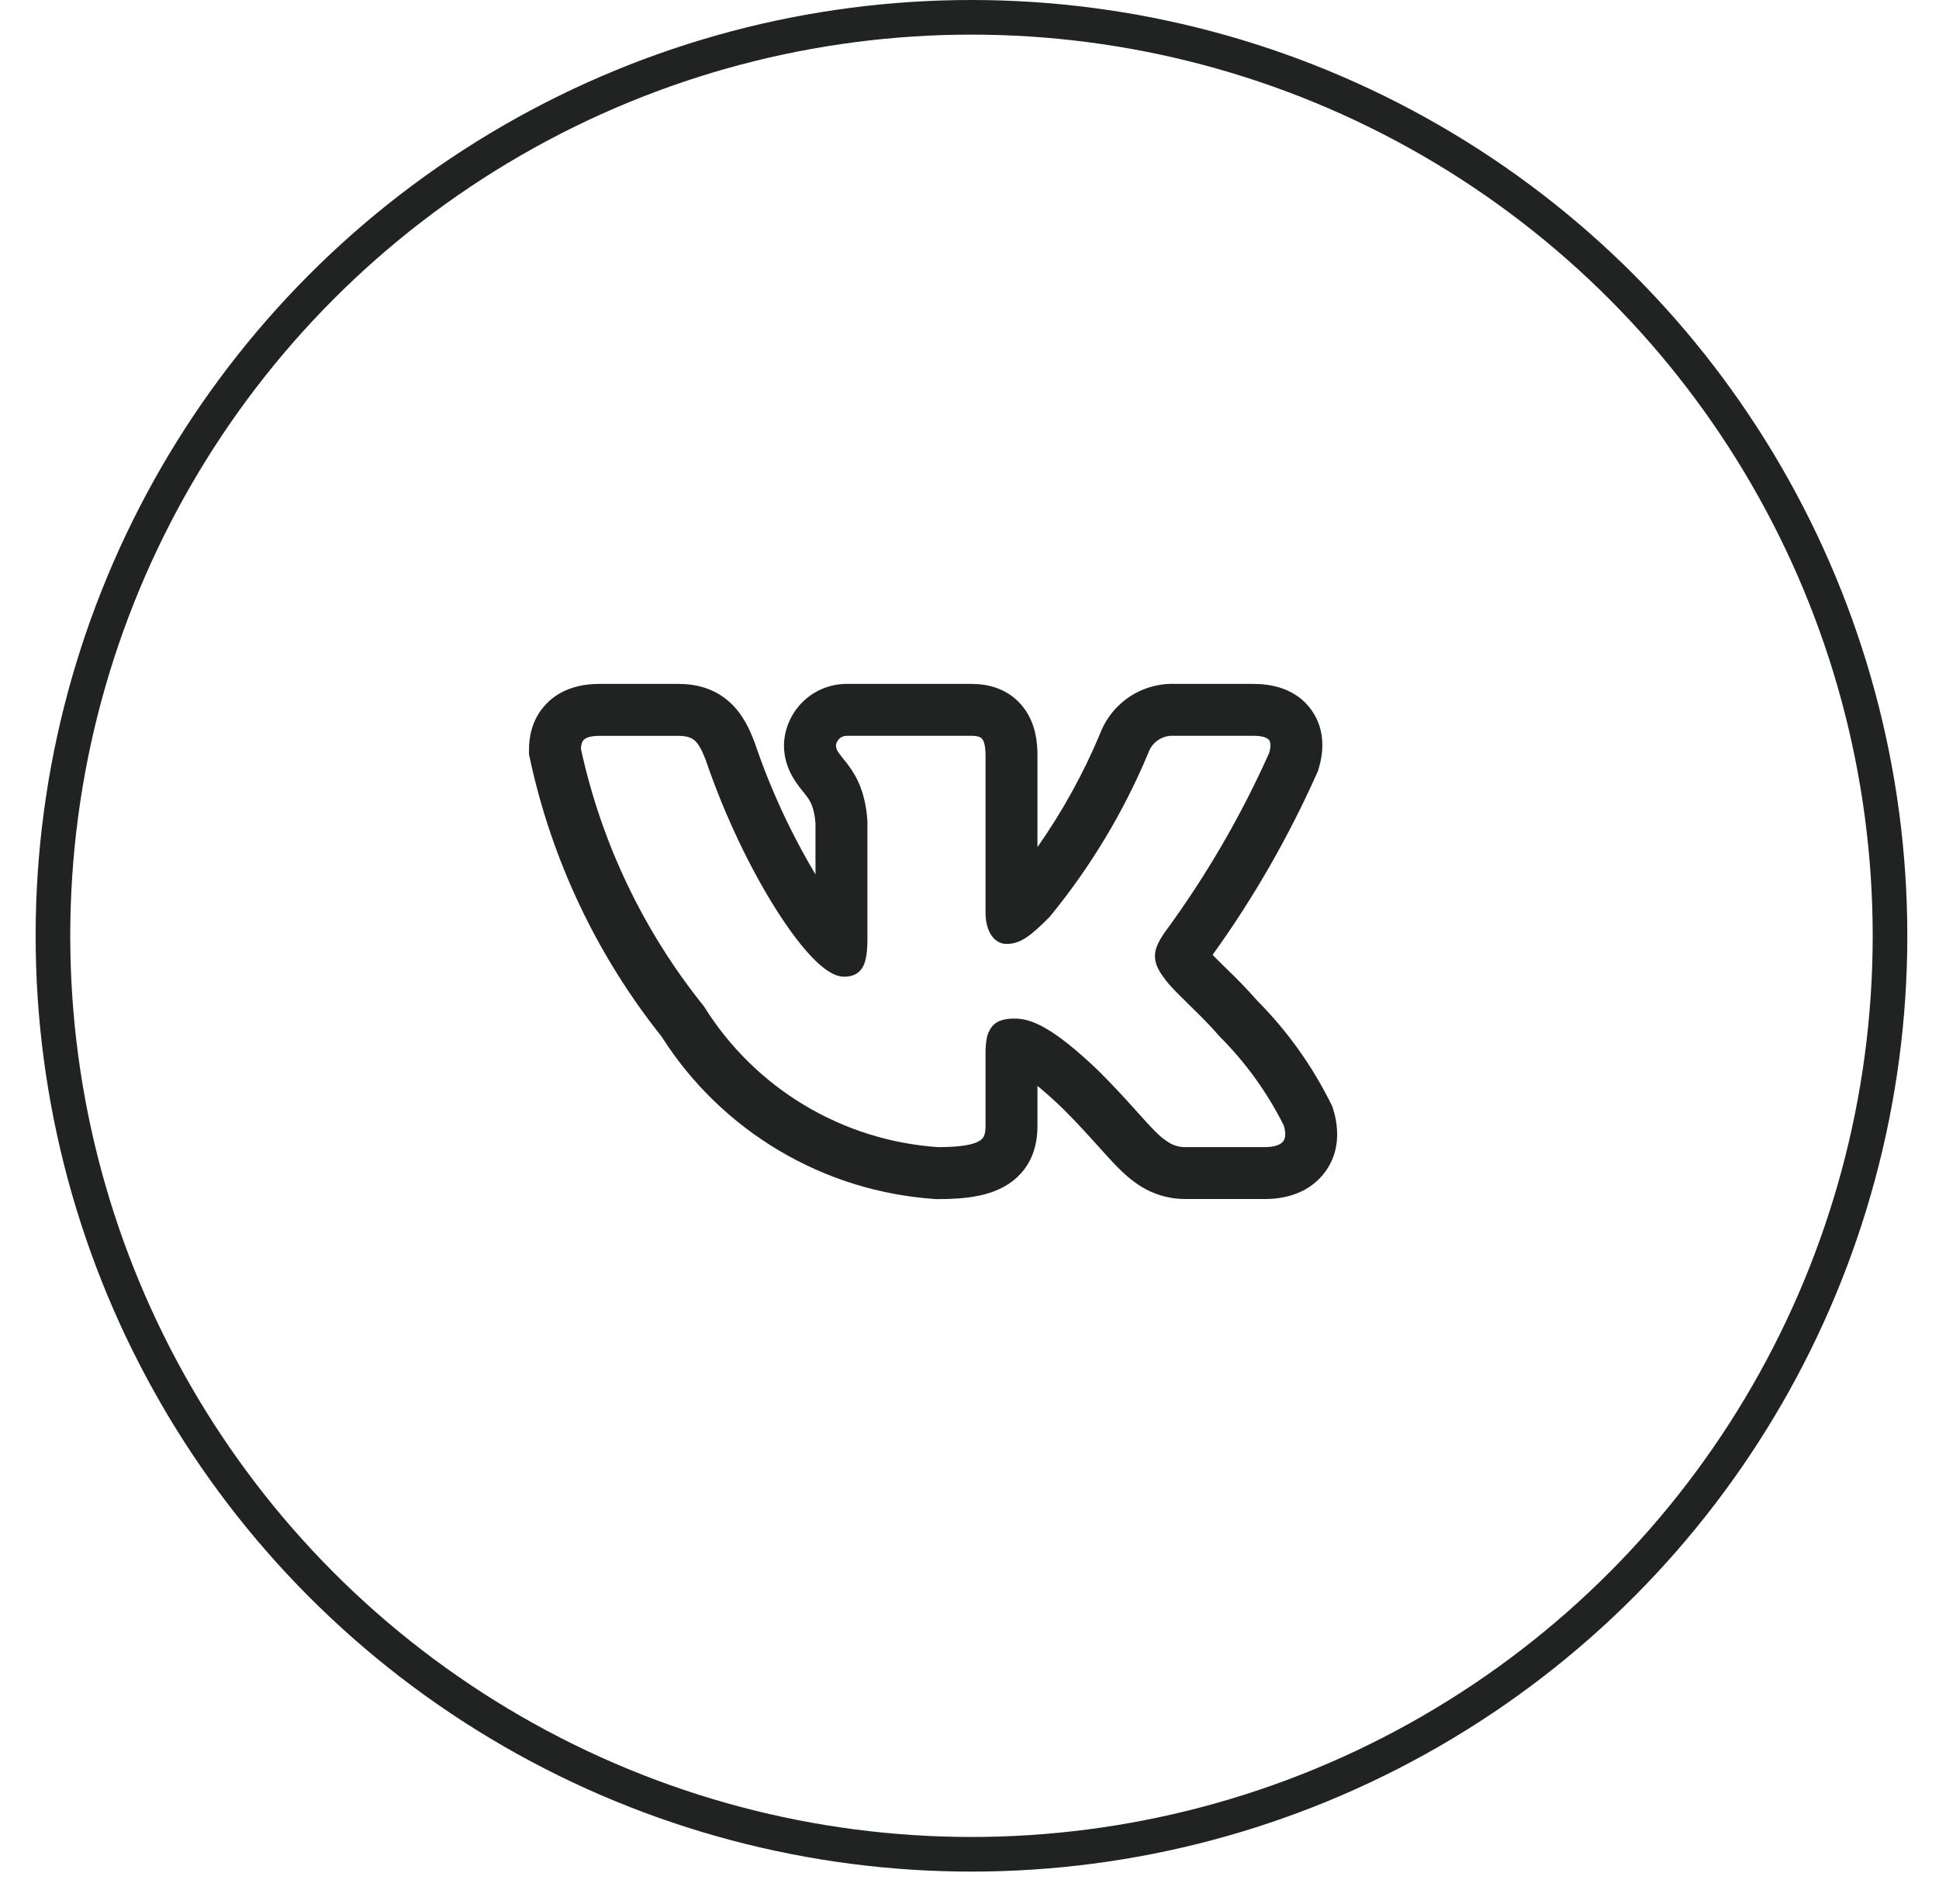
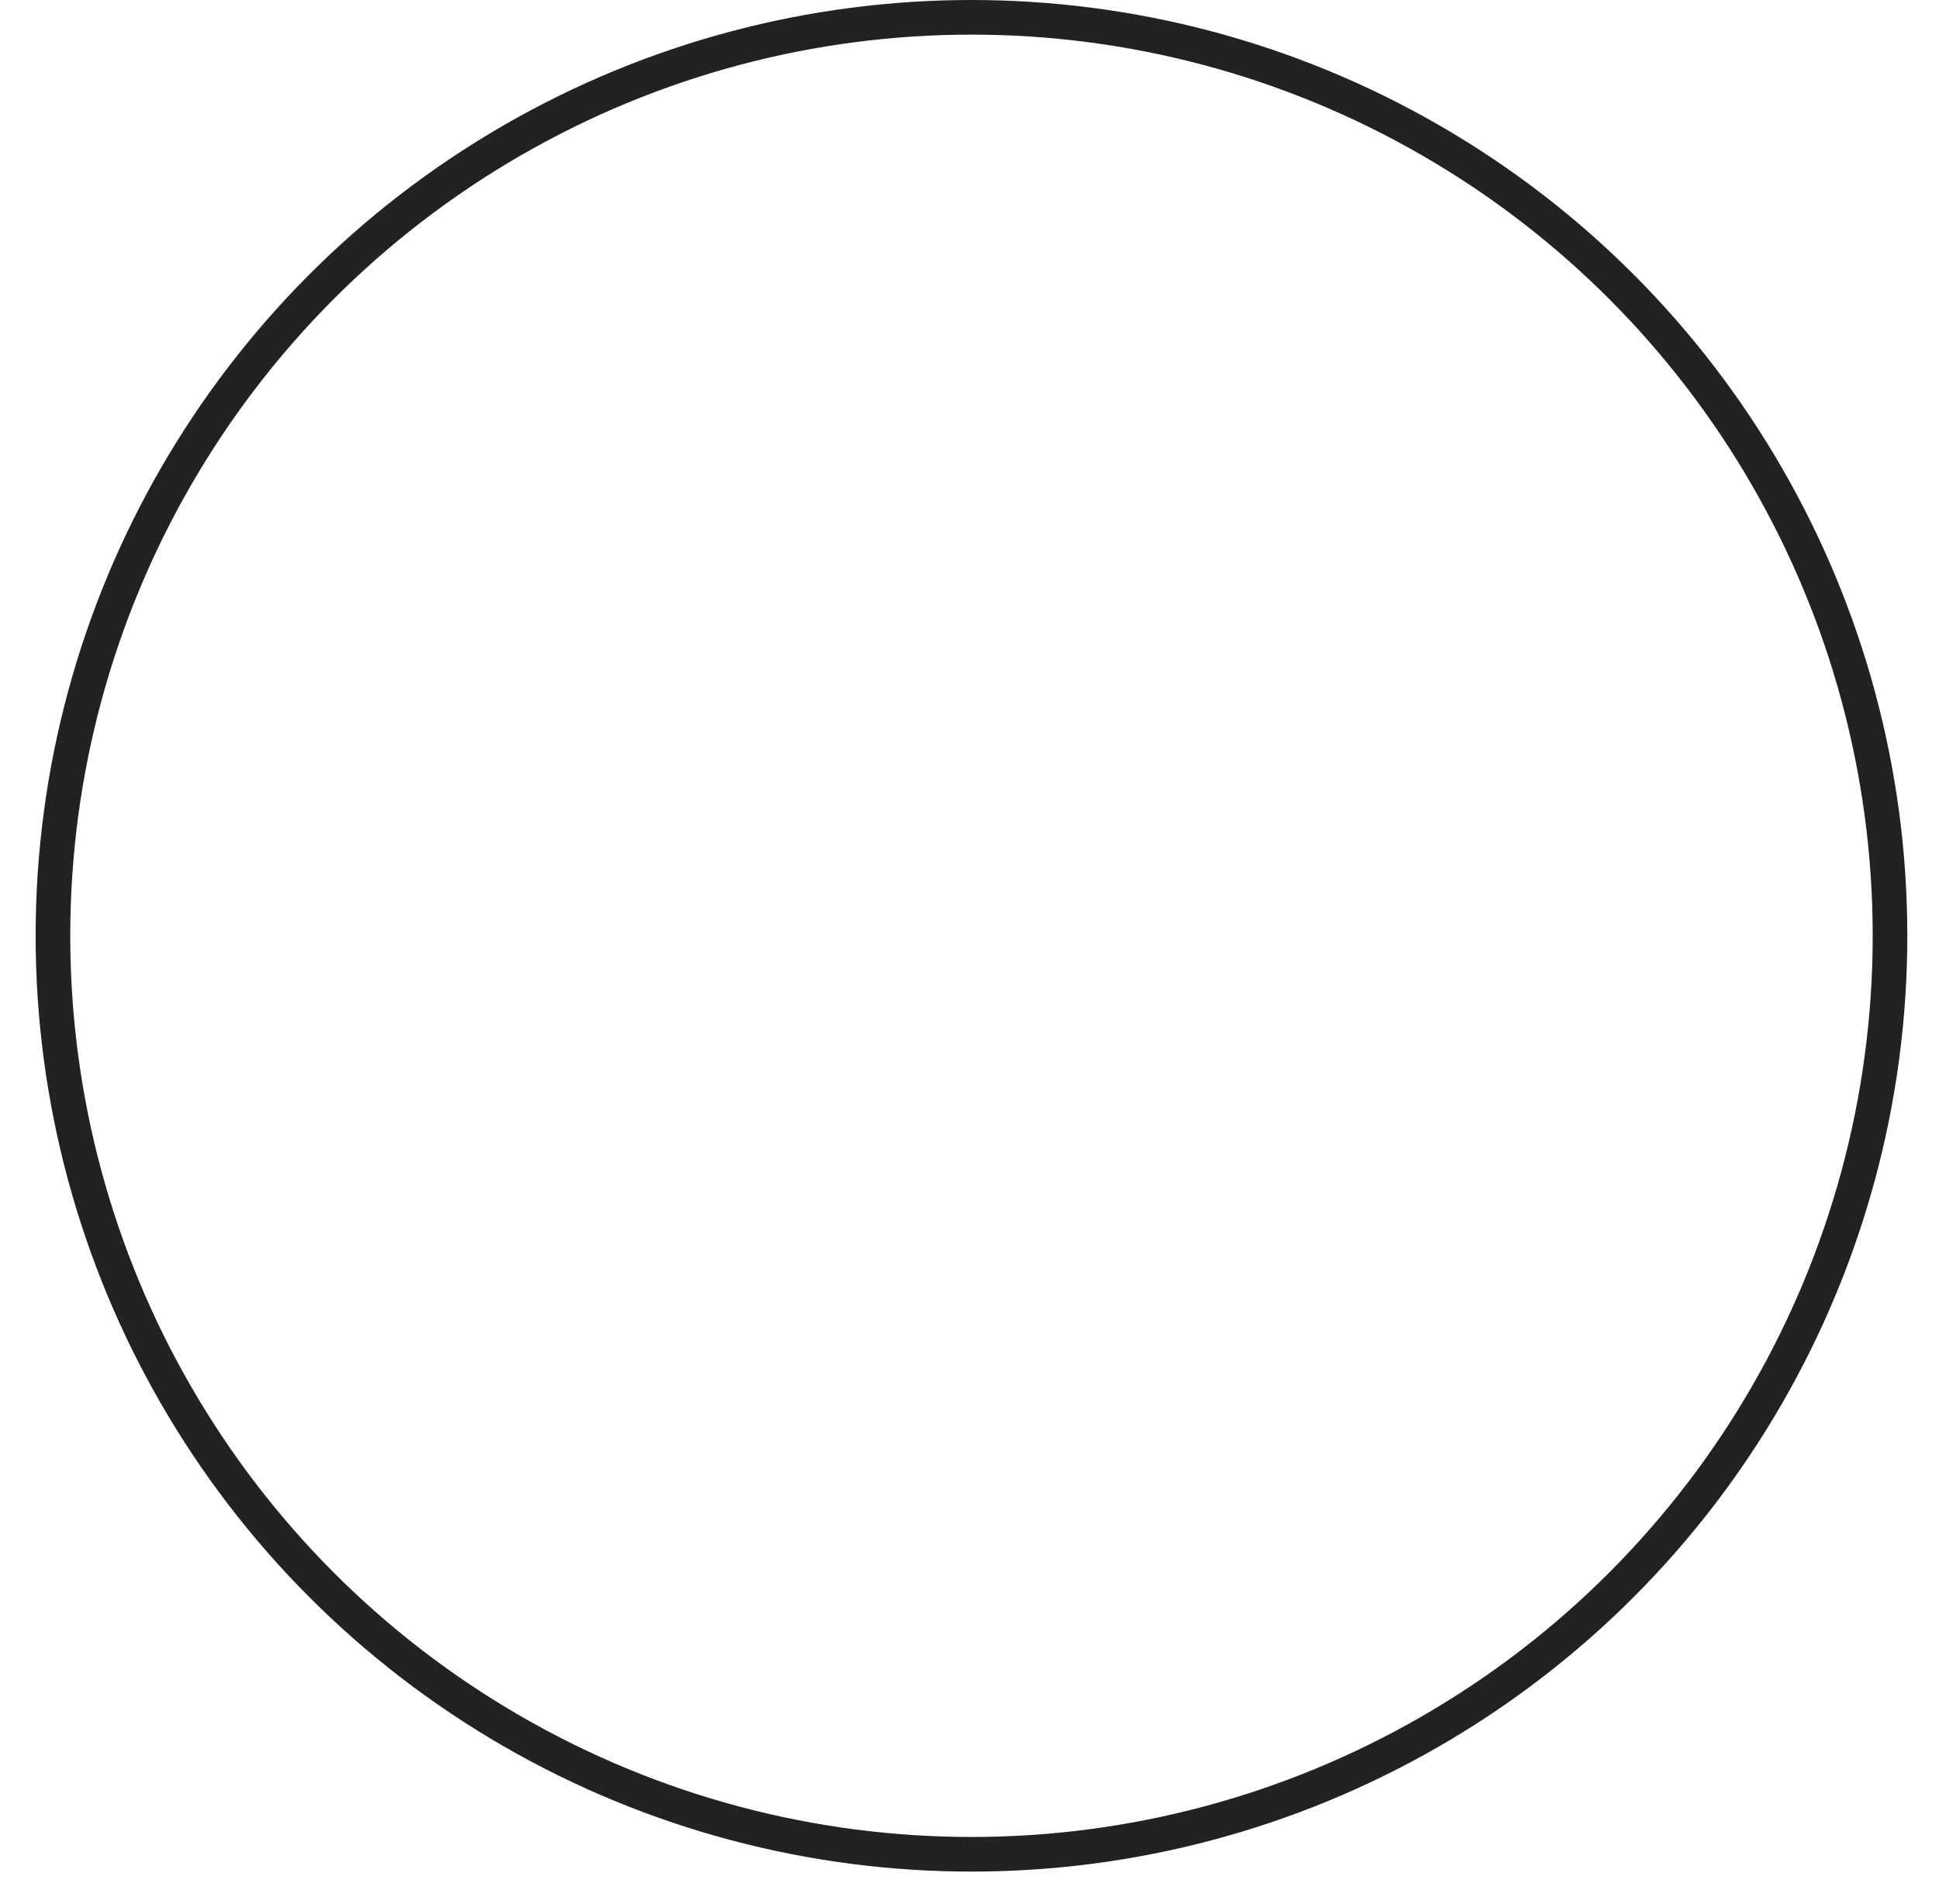
<svg xmlns="http://www.w3.org/2000/svg" width="56" height="55" viewBox="0 0 56 55" fill="none">
  <circle cx="28.057" cy="27.028" r="26.528" stroke="#212322" />
-   <path fill-rule="evenodd" clip-rule="evenodd" d="M38.433 31.865C37.889 30.77 37.172 29.769 36.31 28.901C36.022 28.575 35.72 28.262 35.405 27.961L35.367 27.924C35.251 27.811 35.135 27.696 35.021 27.579C36.2 25.94 37.208 24.185 38.031 22.342L38.064 22.268L38.087 22.19C38.196 21.827 38.32 21.137 37.88 20.513C37.424 19.869 36.695 19.753 36.206 19.753H33.959C33.489 19.732 33.024 19.86 32.63 20.119C32.237 20.378 31.936 20.754 31.769 21.195C31.286 22.347 30.68 23.443 29.963 24.466V21.833C29.963 21.493 29.931 20.923 29.566 20.443C29.13 19.867 28.499 19.753 28.061 19.753H24.495C24.03 19.742 23.578 19.911 23.234 20.224C22.89 20.537 22.679 20.971 22.645 21.435L22.642 21.48V21.525C22.642 22.01 22.834 22.368 22.988 22.593C23.057 22.694 23.13 22.786 23.177 22.844L23.187 22.857C23.237 22.919 23.27 22.96 23.303 23.006C23.391 23.124 23.516 23.308 23.552 23.782V25.255C22.837 24.056 22.25 22.785 21.801 21.463L21.793 21.441L21.785 21.42C21.663 21.101 21.468 20.637 21.077 20.283C20.621 19.868 20.081 19.753 19.59 19.753H17.31C16.813 19.753 16.214 19.869 15.767 20.34C15.328 20.804 15.278 21.36 15.278 21.654V21.788L15.306 21.918C15.938 24.849 17.239 27.594 19.107 29.938C19.962 31.285 21.122 32.412 22.493 33.227C23.864 34.043 25.409 34.523 27 34.63L27.041 34.633H27.083C27.809 34.633 28.566 34.57 29.135 34.191C29.902 33.679 29.963 32.894 29.963 32.502V31.364C30.16 31.524 30.404 31.738 30.703 32.026C31.065 32.388 31.353 32.702 31.6 32.976L31.732 33.122C31.924 33.336 32.113 33.547 32.285 33.72C32.501 33.937 32.768 34.176 33.102 34.353C33.465 34.544 33.846 34.631 34.25 34.631H36.531C37.012 34.631 37.701 34.517 38.186 33.955C38.714 33.343 38.674 32.592 38.508 32.053L38.478 31.956L38.433 31.865ZM32.713 31.971C32.403 31.625 32.084 31.287 31.756 30.957L31.753 30.954C30.396 29.646 29.763 29.419 29.315 29.419C29.076 29.419 28.813 29.445 28.642 29.659C28.565 29.761 28.515 29.881 28.495 30.007C28.471 30.154 28.46 30.302 28.463 30.451V32.502C28.463 32.757 28.421 32.864 28.303 32.942C28.146 33.047 27.811 33.132 27.092 33.132C25.727 33.039 24.402 32.623 23.229 31.919C22.055 31.215 21.065 30.242 20.34 29.08L20.332 29.067L20.322 29.055C18.581 26.888 17.368 24.346 16.778 21.63C16.782 21.5 16.81 21.421 16.856 21.373C16.903 21.323 17.018 21.253 17.31 21.253H19.59C19.843 21.253 19.975 21.309 20.07 21.394C20.176 21.492 20.27 21.657 20.382 21.951C20.942 23.597 21.698 25.137 22.415 26.268C22.773 26.834 23.125 27.305 23.443 27.638C23.602 27.804 23.757 27.942 23.906 28.04C24.049 28.134 24.212 28.209 24.38 28.209C24.468 28.209 24.571 28.199 24.67 28.156C24.777 28.109 24.865 28.027 24.92 27.924C25.023 27.736 25.052 27.459 25.052 27.096V23.723C24.999 22.905 24.752 22.444 24.512 22.117C24.464 22.052 24.414 21.987 24.362 21.924L24.349 21.908C24.307 21.856 24.266 21.803 24.227 21.748C24.178 21.687 24.148 21.612 24.142 21.534C24.15 21.455 24.188 21.381 24.248 21.329C24.308 21.276 24.387 21.249 24.466 21.252H28.061C28.267 21.252 28.336 21.302 28.371 21.349C28.421 21.414 28.463 21.549 28.463 21.833V26.361C28.463 26.899 28.711 27.263 29.071 27.263C29.485 27.263 29.784 27.012 30.306 26.49L30.315 26.48L30.323 26.471C31.494 25.043 32.451 23.453 33.163 21.749L33.167 21.737C33.221 21.587 33.322 21.458 33.456 21.37C33.589 21.282 33.748 21.241 33.907 21.252H36.207C36.519 21.252 36.621 21.332 36.655 21.379C36.69 21.429 36.715 21.536 36.655 21.746C35.834 23.582 34.819 25.326 33.626 26.946L33.618 26.958C33.503 27.135 33.376 27.331 33.358 27.555C33.338 27.797 33.442 28.016 33.625 28.252C33.758 28.448 34.033 28.717 34.312 28.99L34.338 29.016C34.63 29.302 34.947 29.612 35.201 29.912L35.208 29.919L35.215 29.927C35.973 30.683 36.603 31.556 37.08 32.513C37.156 32.773 37.11 32.907 37.05 32.976C36.981 33.056 36.826 33.131 36.532 33.131H34.25C34.095 33.135 33.941 33.099 33.803 33.026C33.635 32.928 33.482 32.805 33.349 32.662C33.206 32.519 33.051 32.346 32.861 32.135L32.714 31.971H32.713Z" fill="#212322" />
</svg>